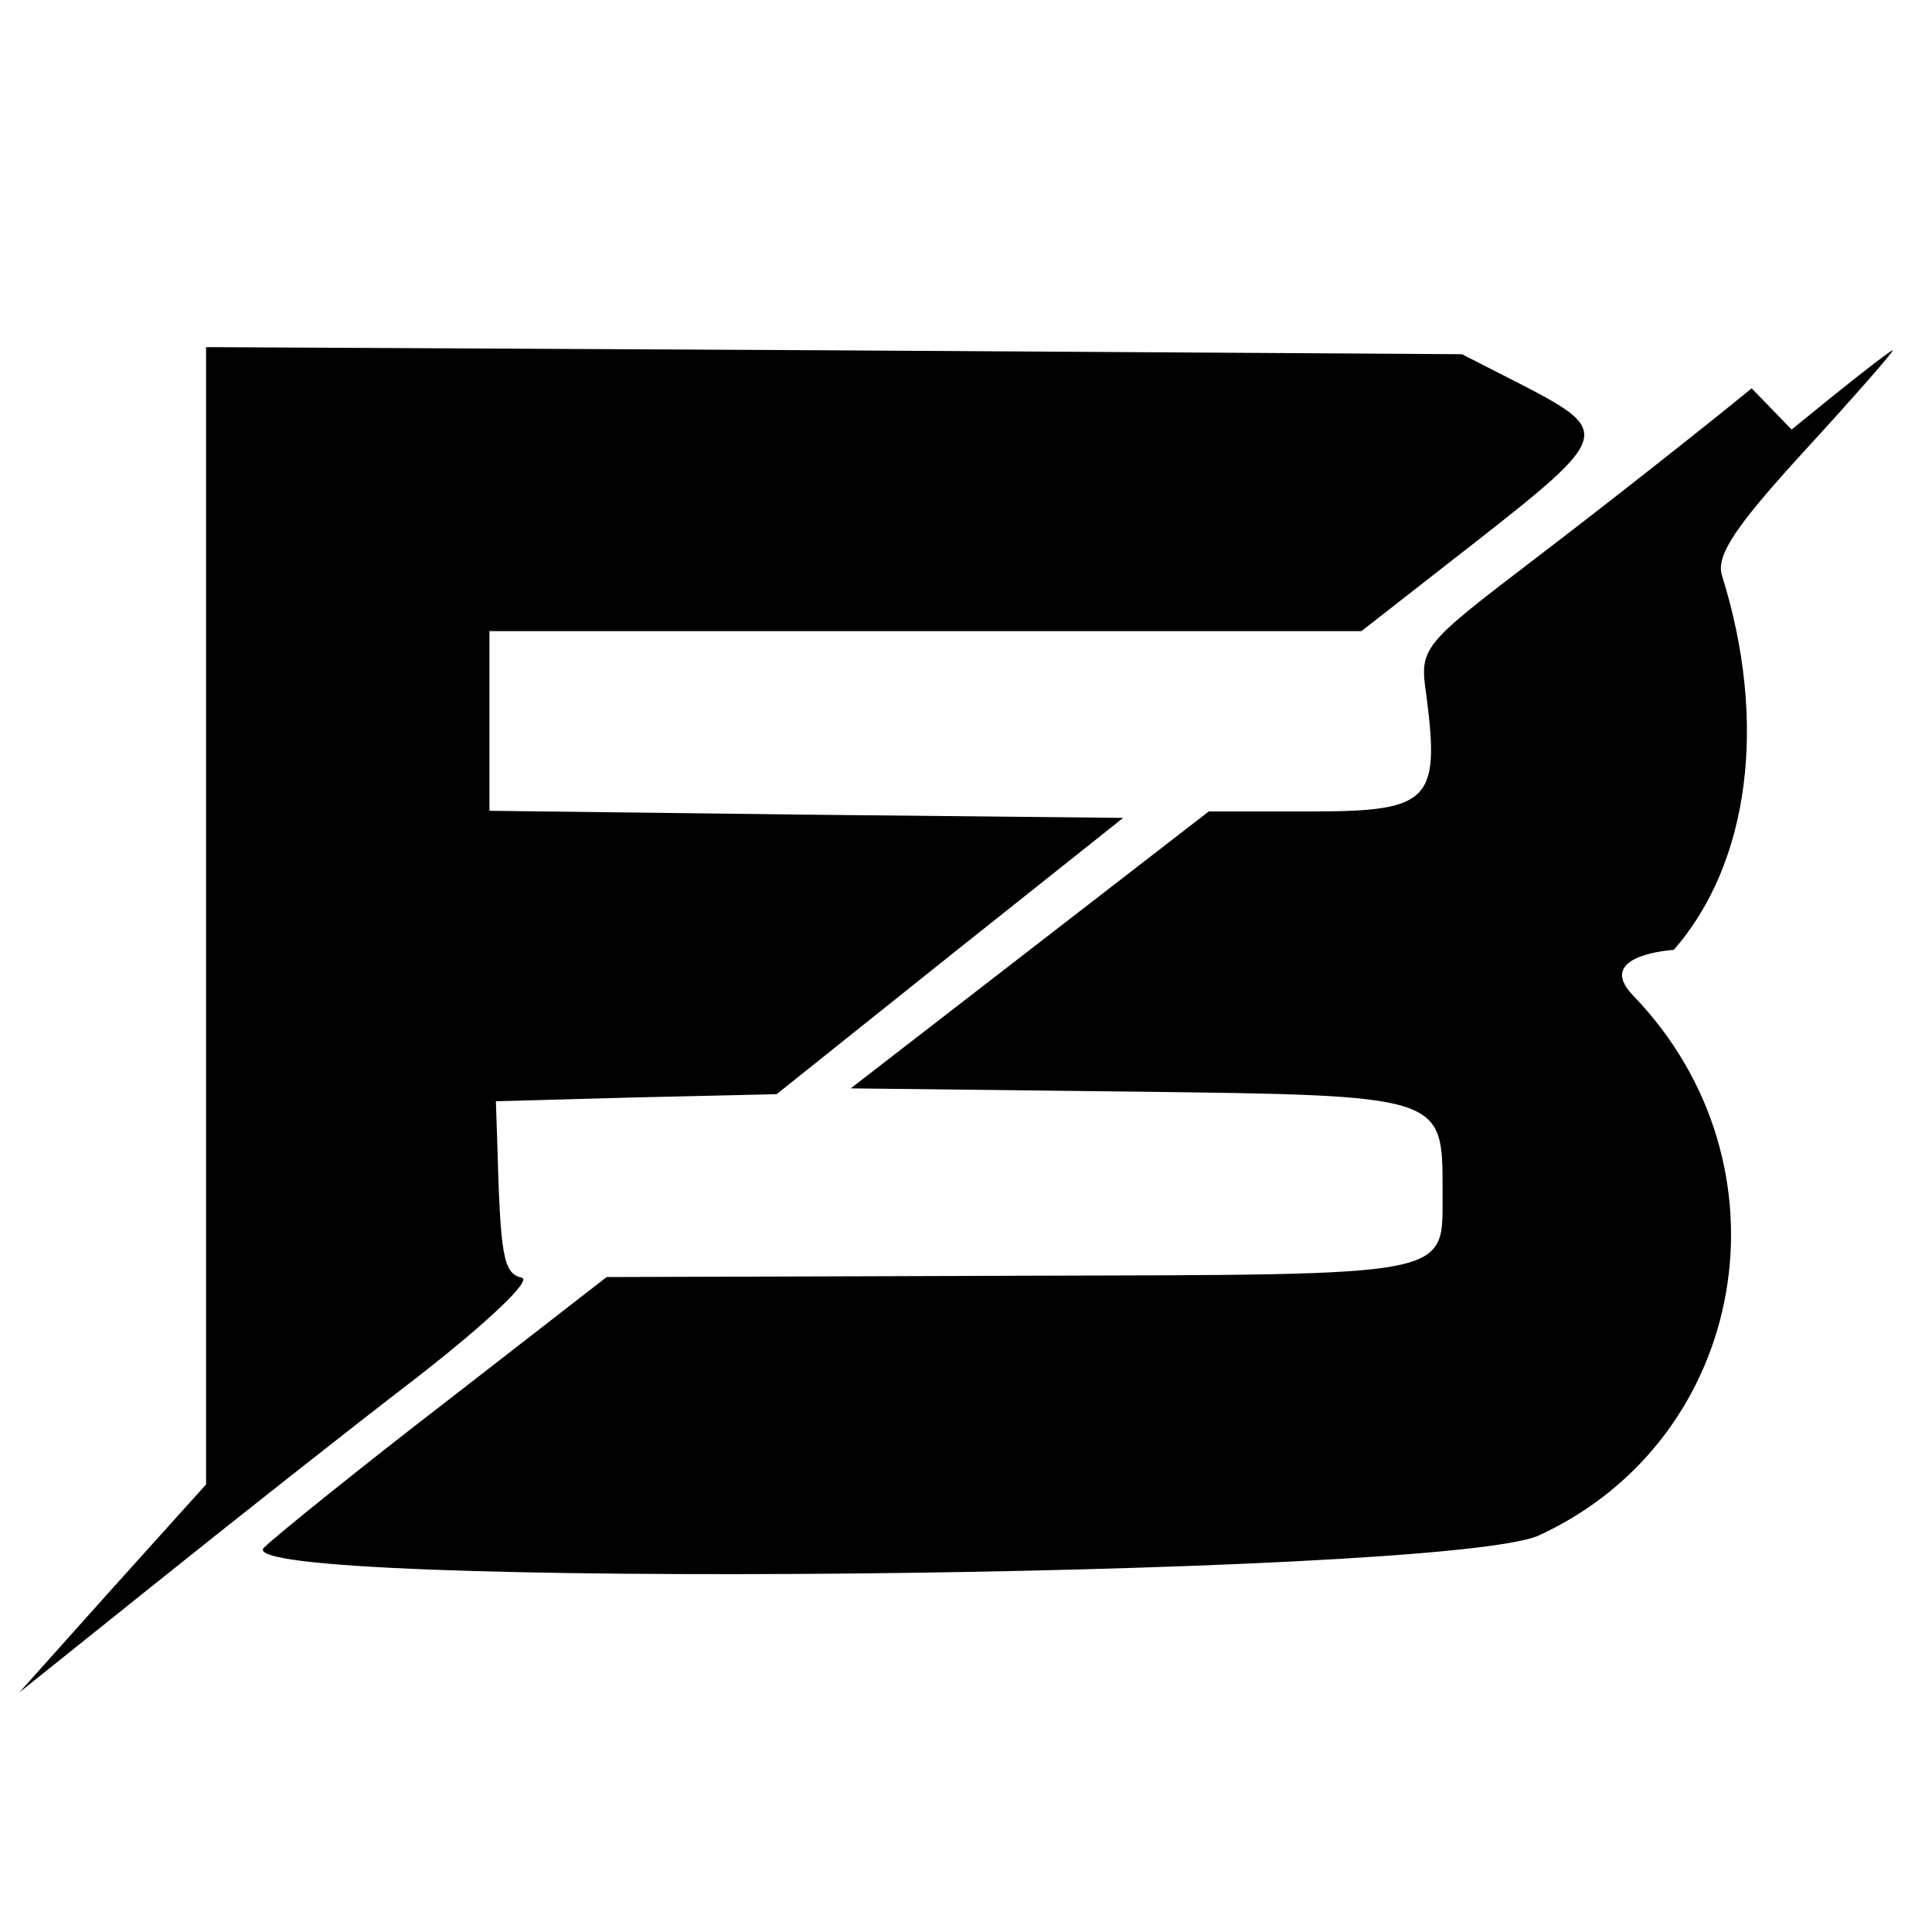
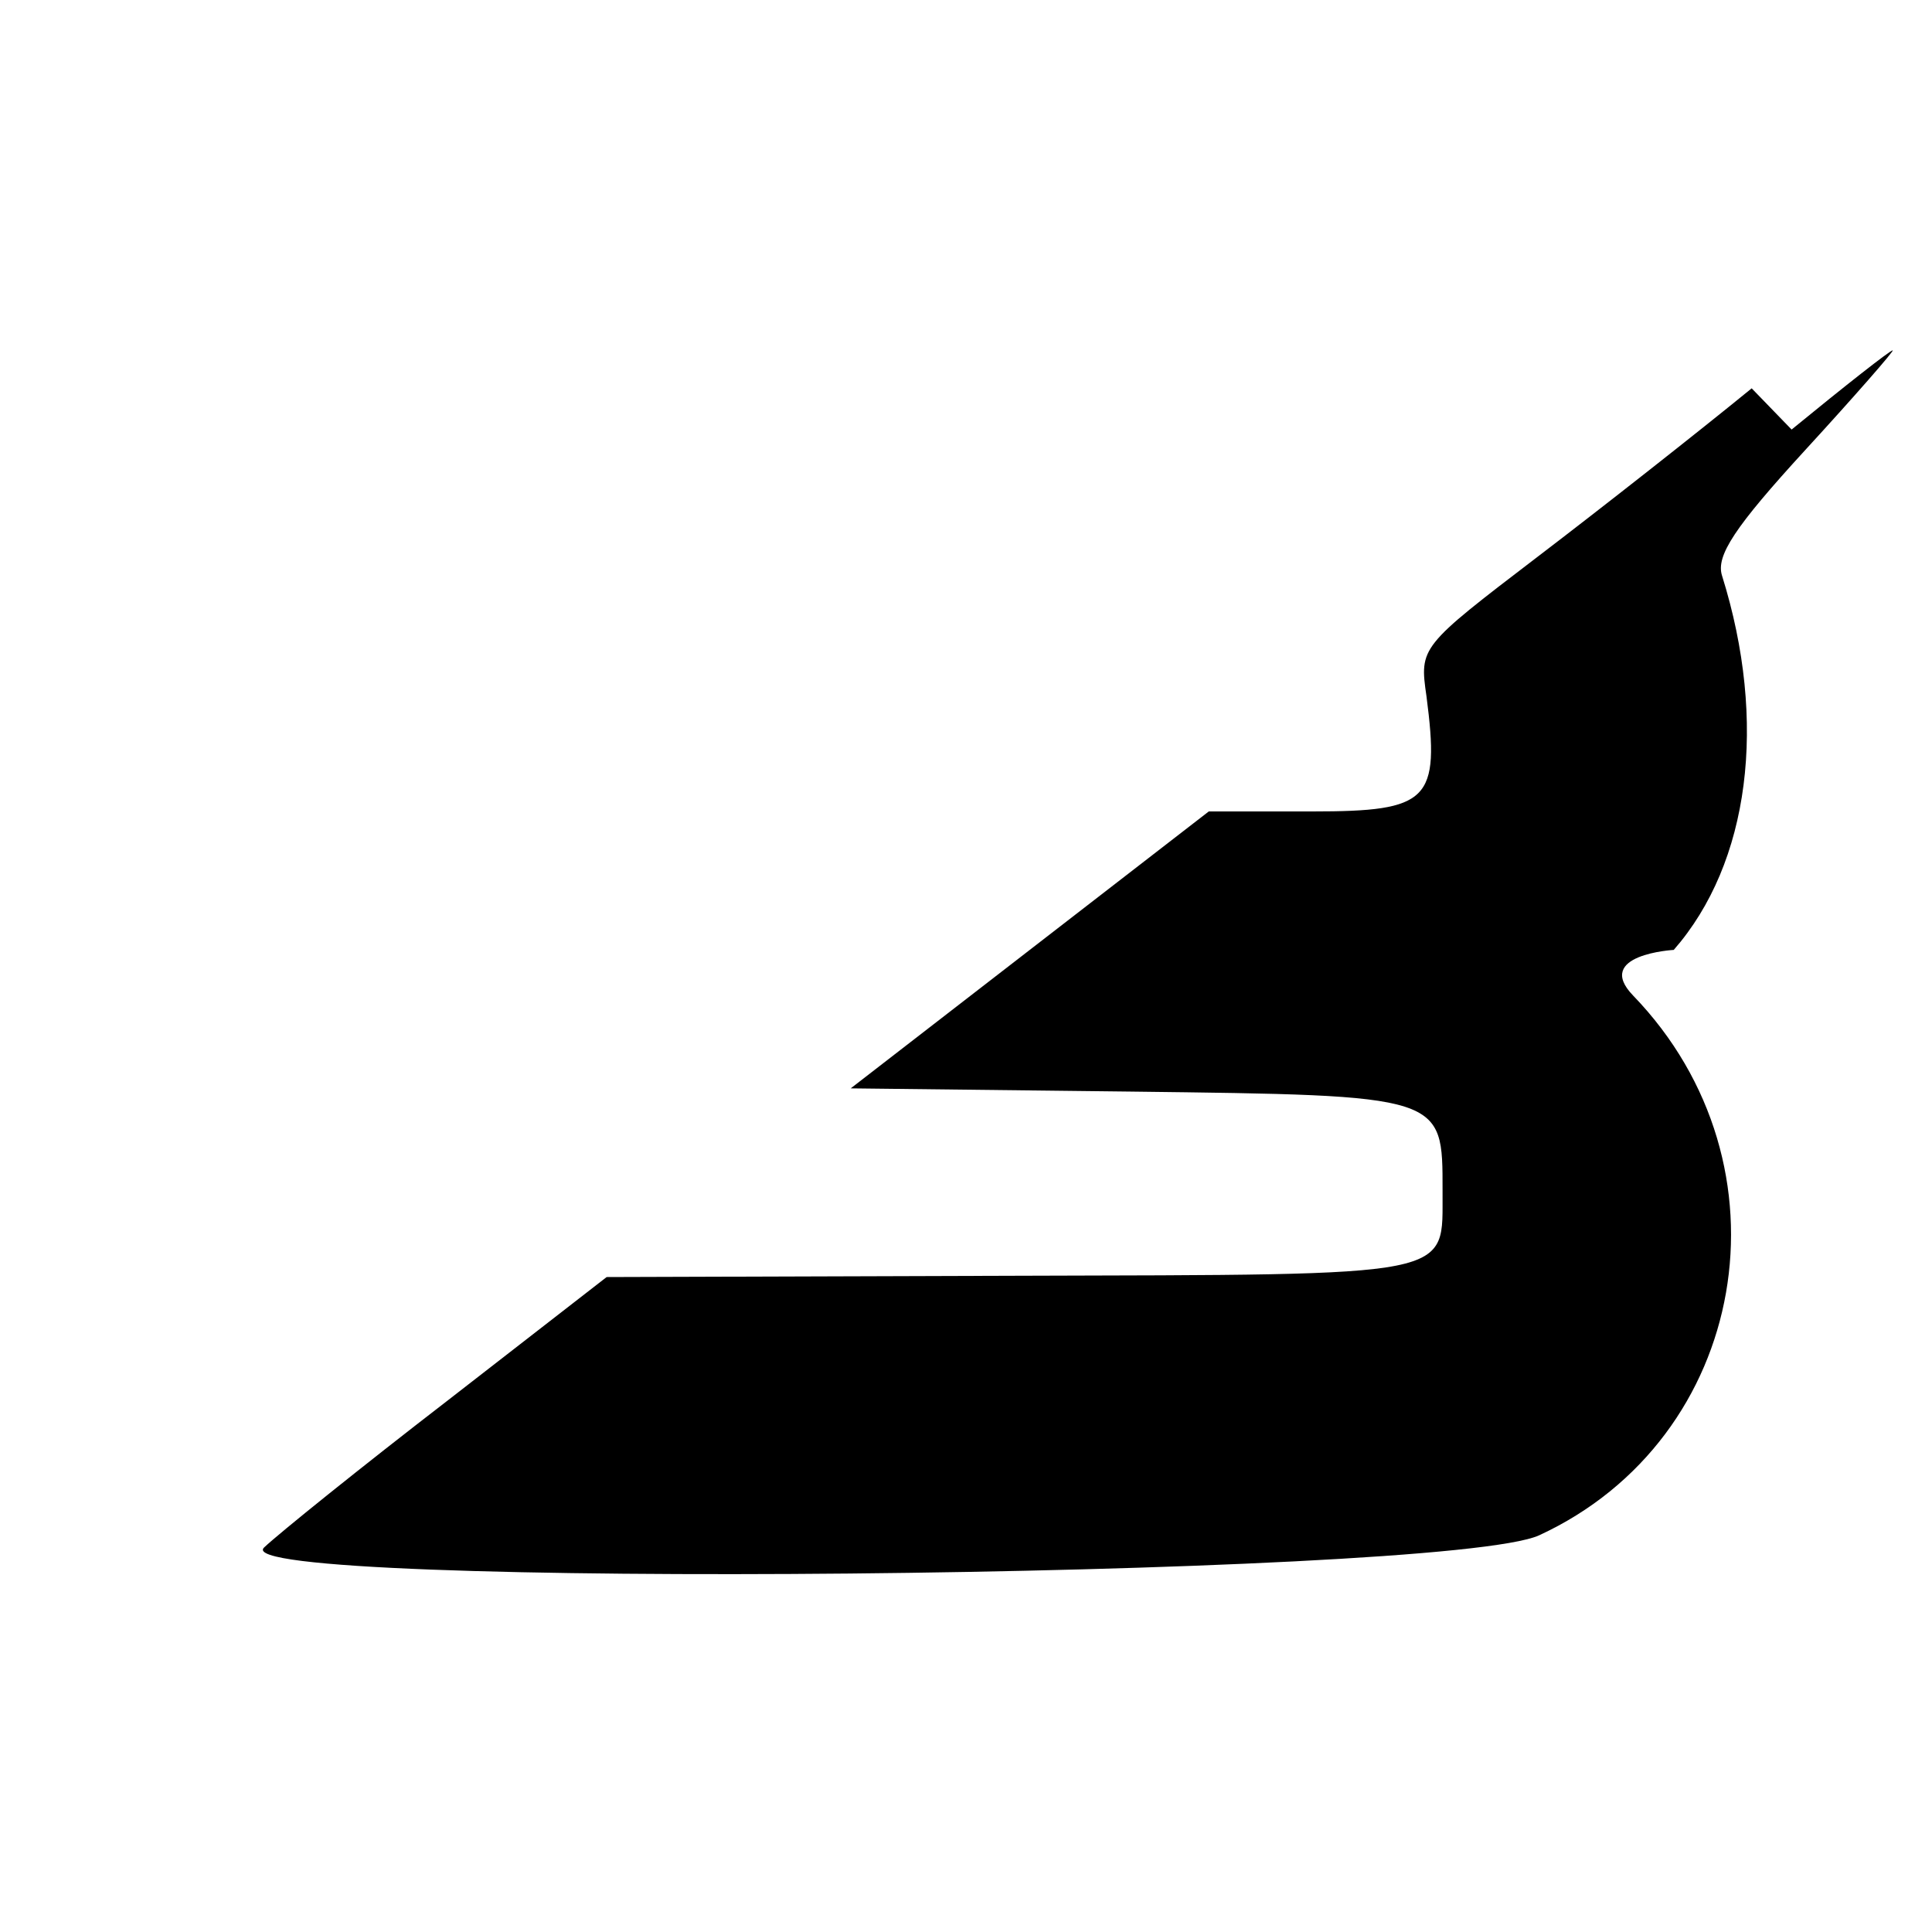
<svg xmlns="http://www.w3.org/2000/svg" version="1.0" width="700pt" height="700pt" viewBox="0 0 600 600" preserveAspectRatio="xMidYMid meet">
  <g transform="translate(-300,900) scale(0.1,-0.1)" fill="#000" stroke="none">
    <path d="M8440 7794 c-164 -134 -464 -370 -666 -524 -364 -278 -366 -280 -344 -432 42 -324 10 -358 -354 -358 l-322 0 -556 -430 -556 -430 870 -10 c976 -12 968 -10 968 -308 -2 -272 62 -260 -1330 -264 l-1266 -4 -492 -382 c-270 -208 -528 -416 -572 -458 -138 -132 3668 -96 3960 38 650 300 800 1150 292 1676 -124 128 126 142 126 142 236 270 292 708 150 1162 -20 62 40 152 258 390 156 170 278 310 272 310 -8 0 -148 -110 -314 -246z" />
-     <path d="M3640 6156 l0 -1766 -290 -322 -290 -324 422 338 c232 186 596 474 810 638 226 176 362 306 328 312 -58 14 -66 68 -76 428 l-4 120 436 12 436 10 538 430 538 428 -984 10 -984 12 0 278 0 280 1354 0 1354 0 356 278 c414 324 420 342 156 480 l-200 102 -1950 12 -1950 10 0 -1766z" />
  </g>
</svg>